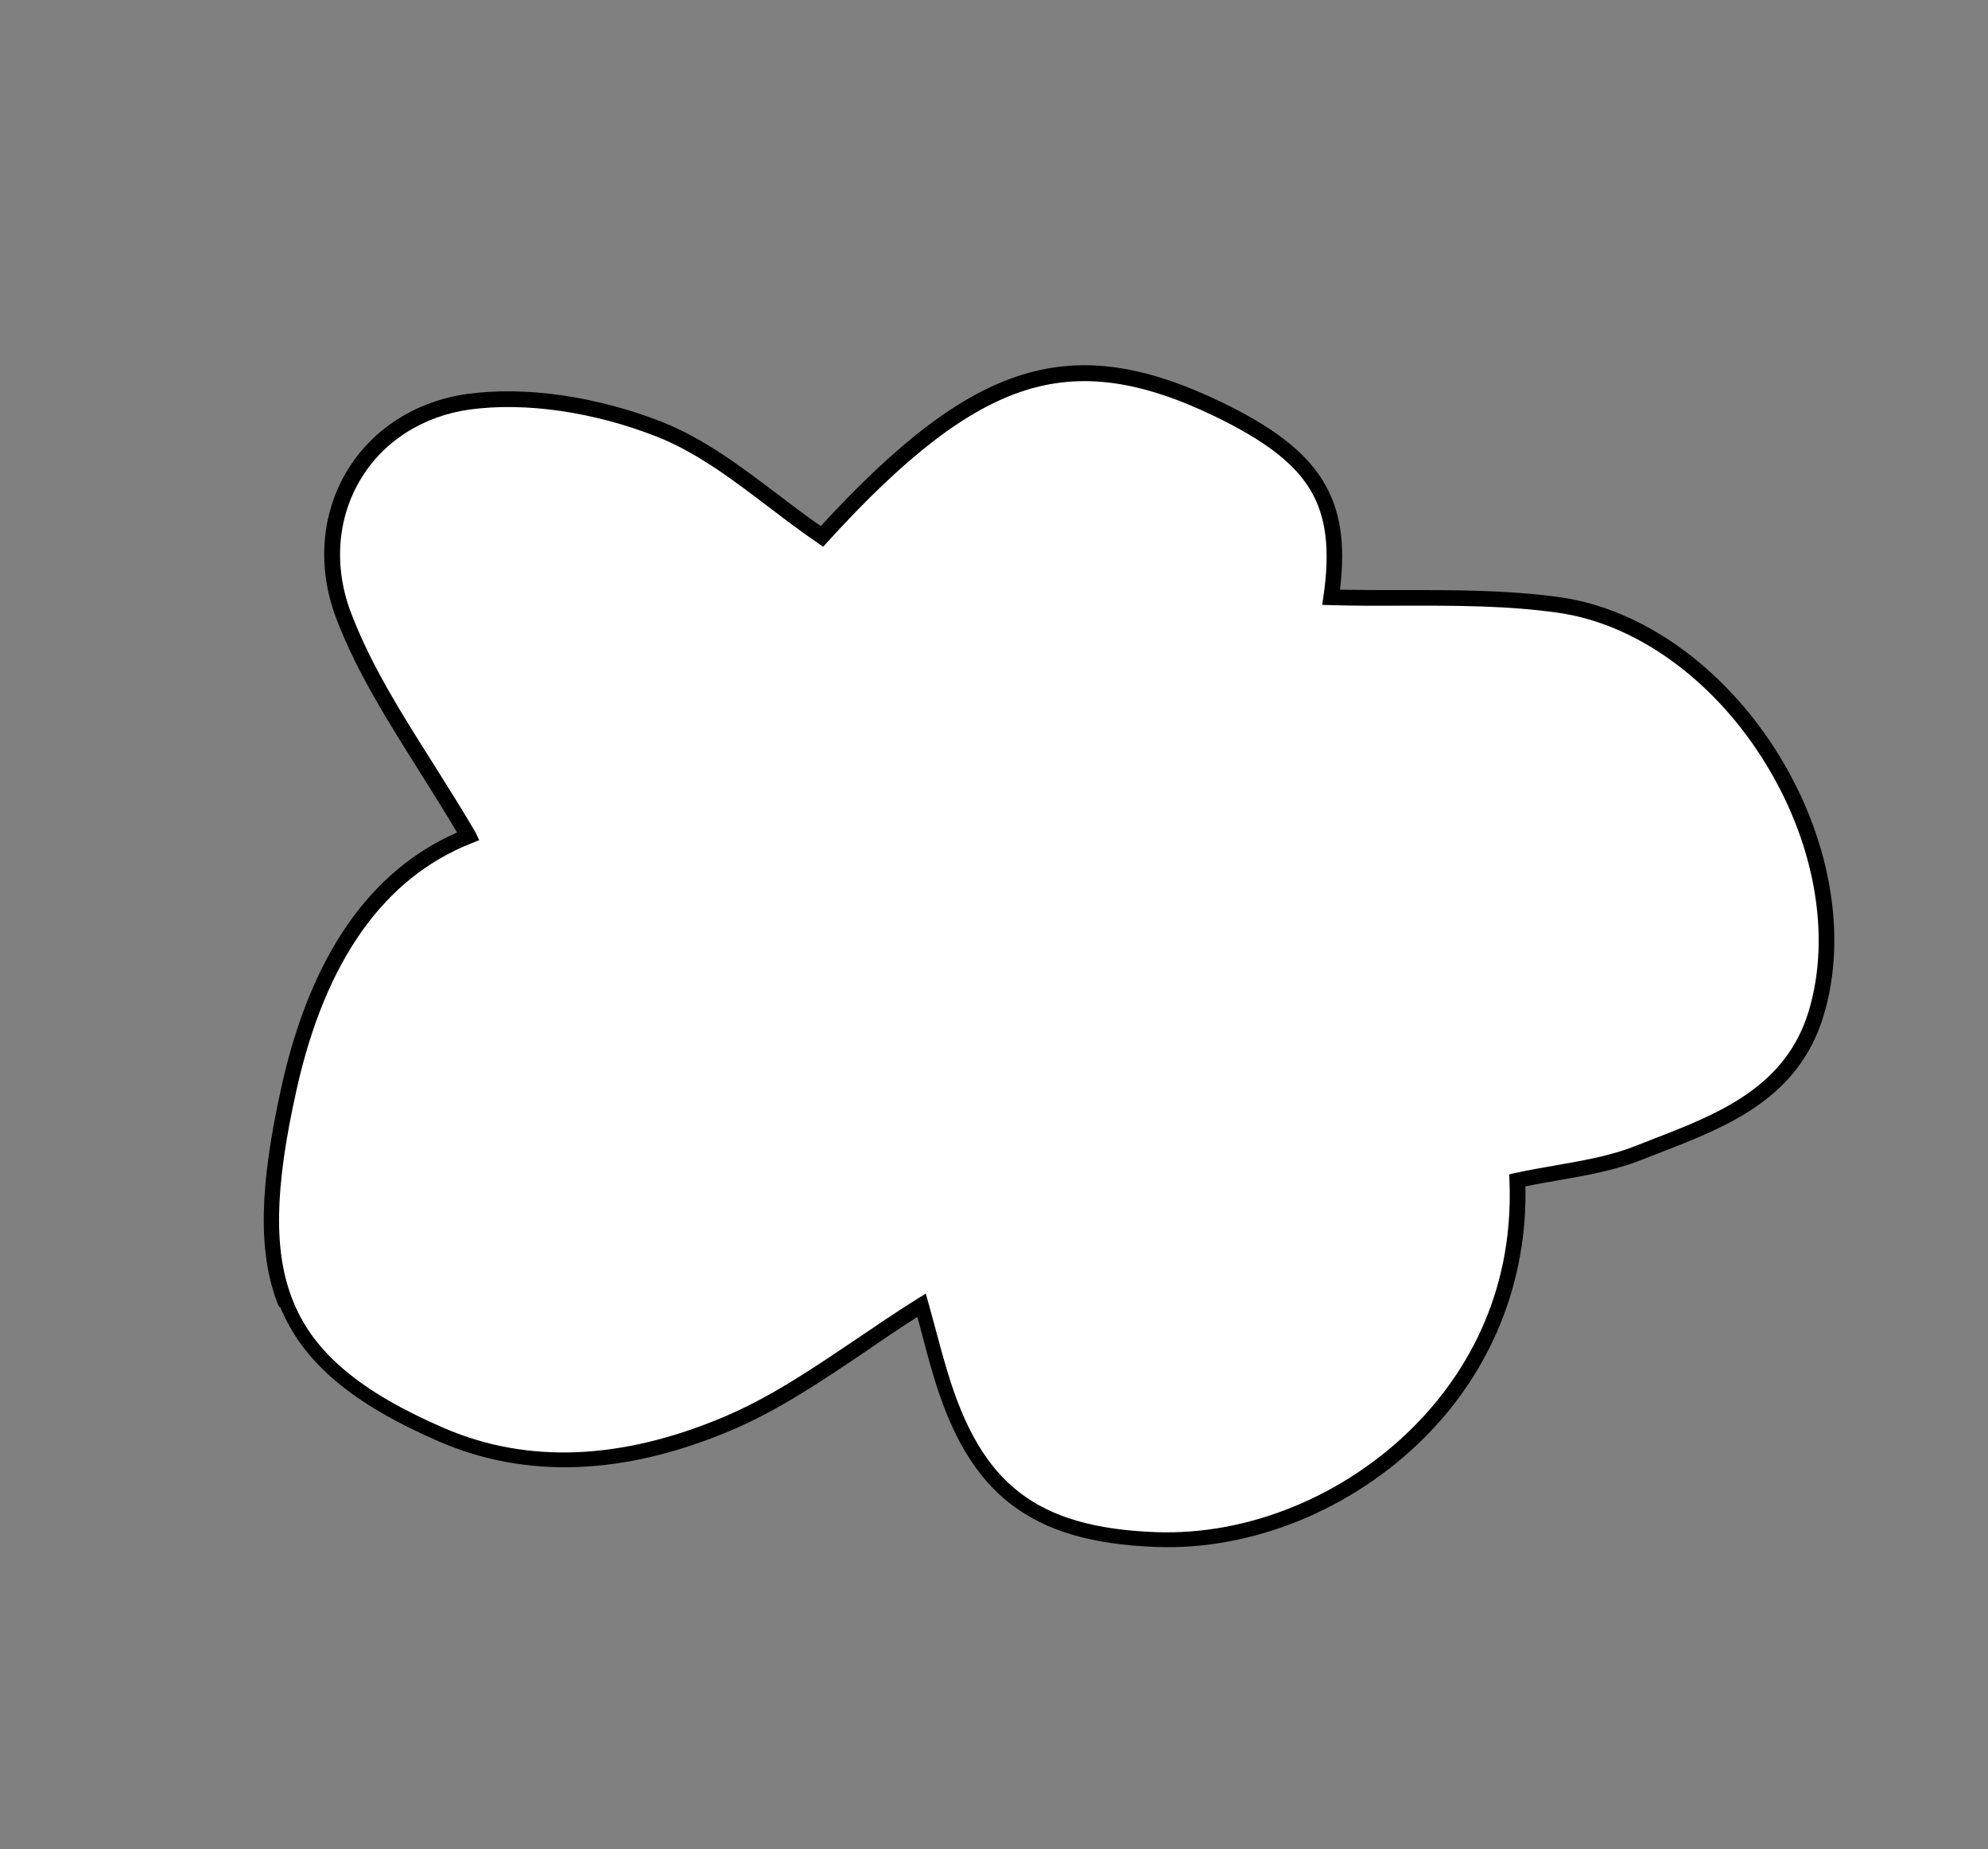
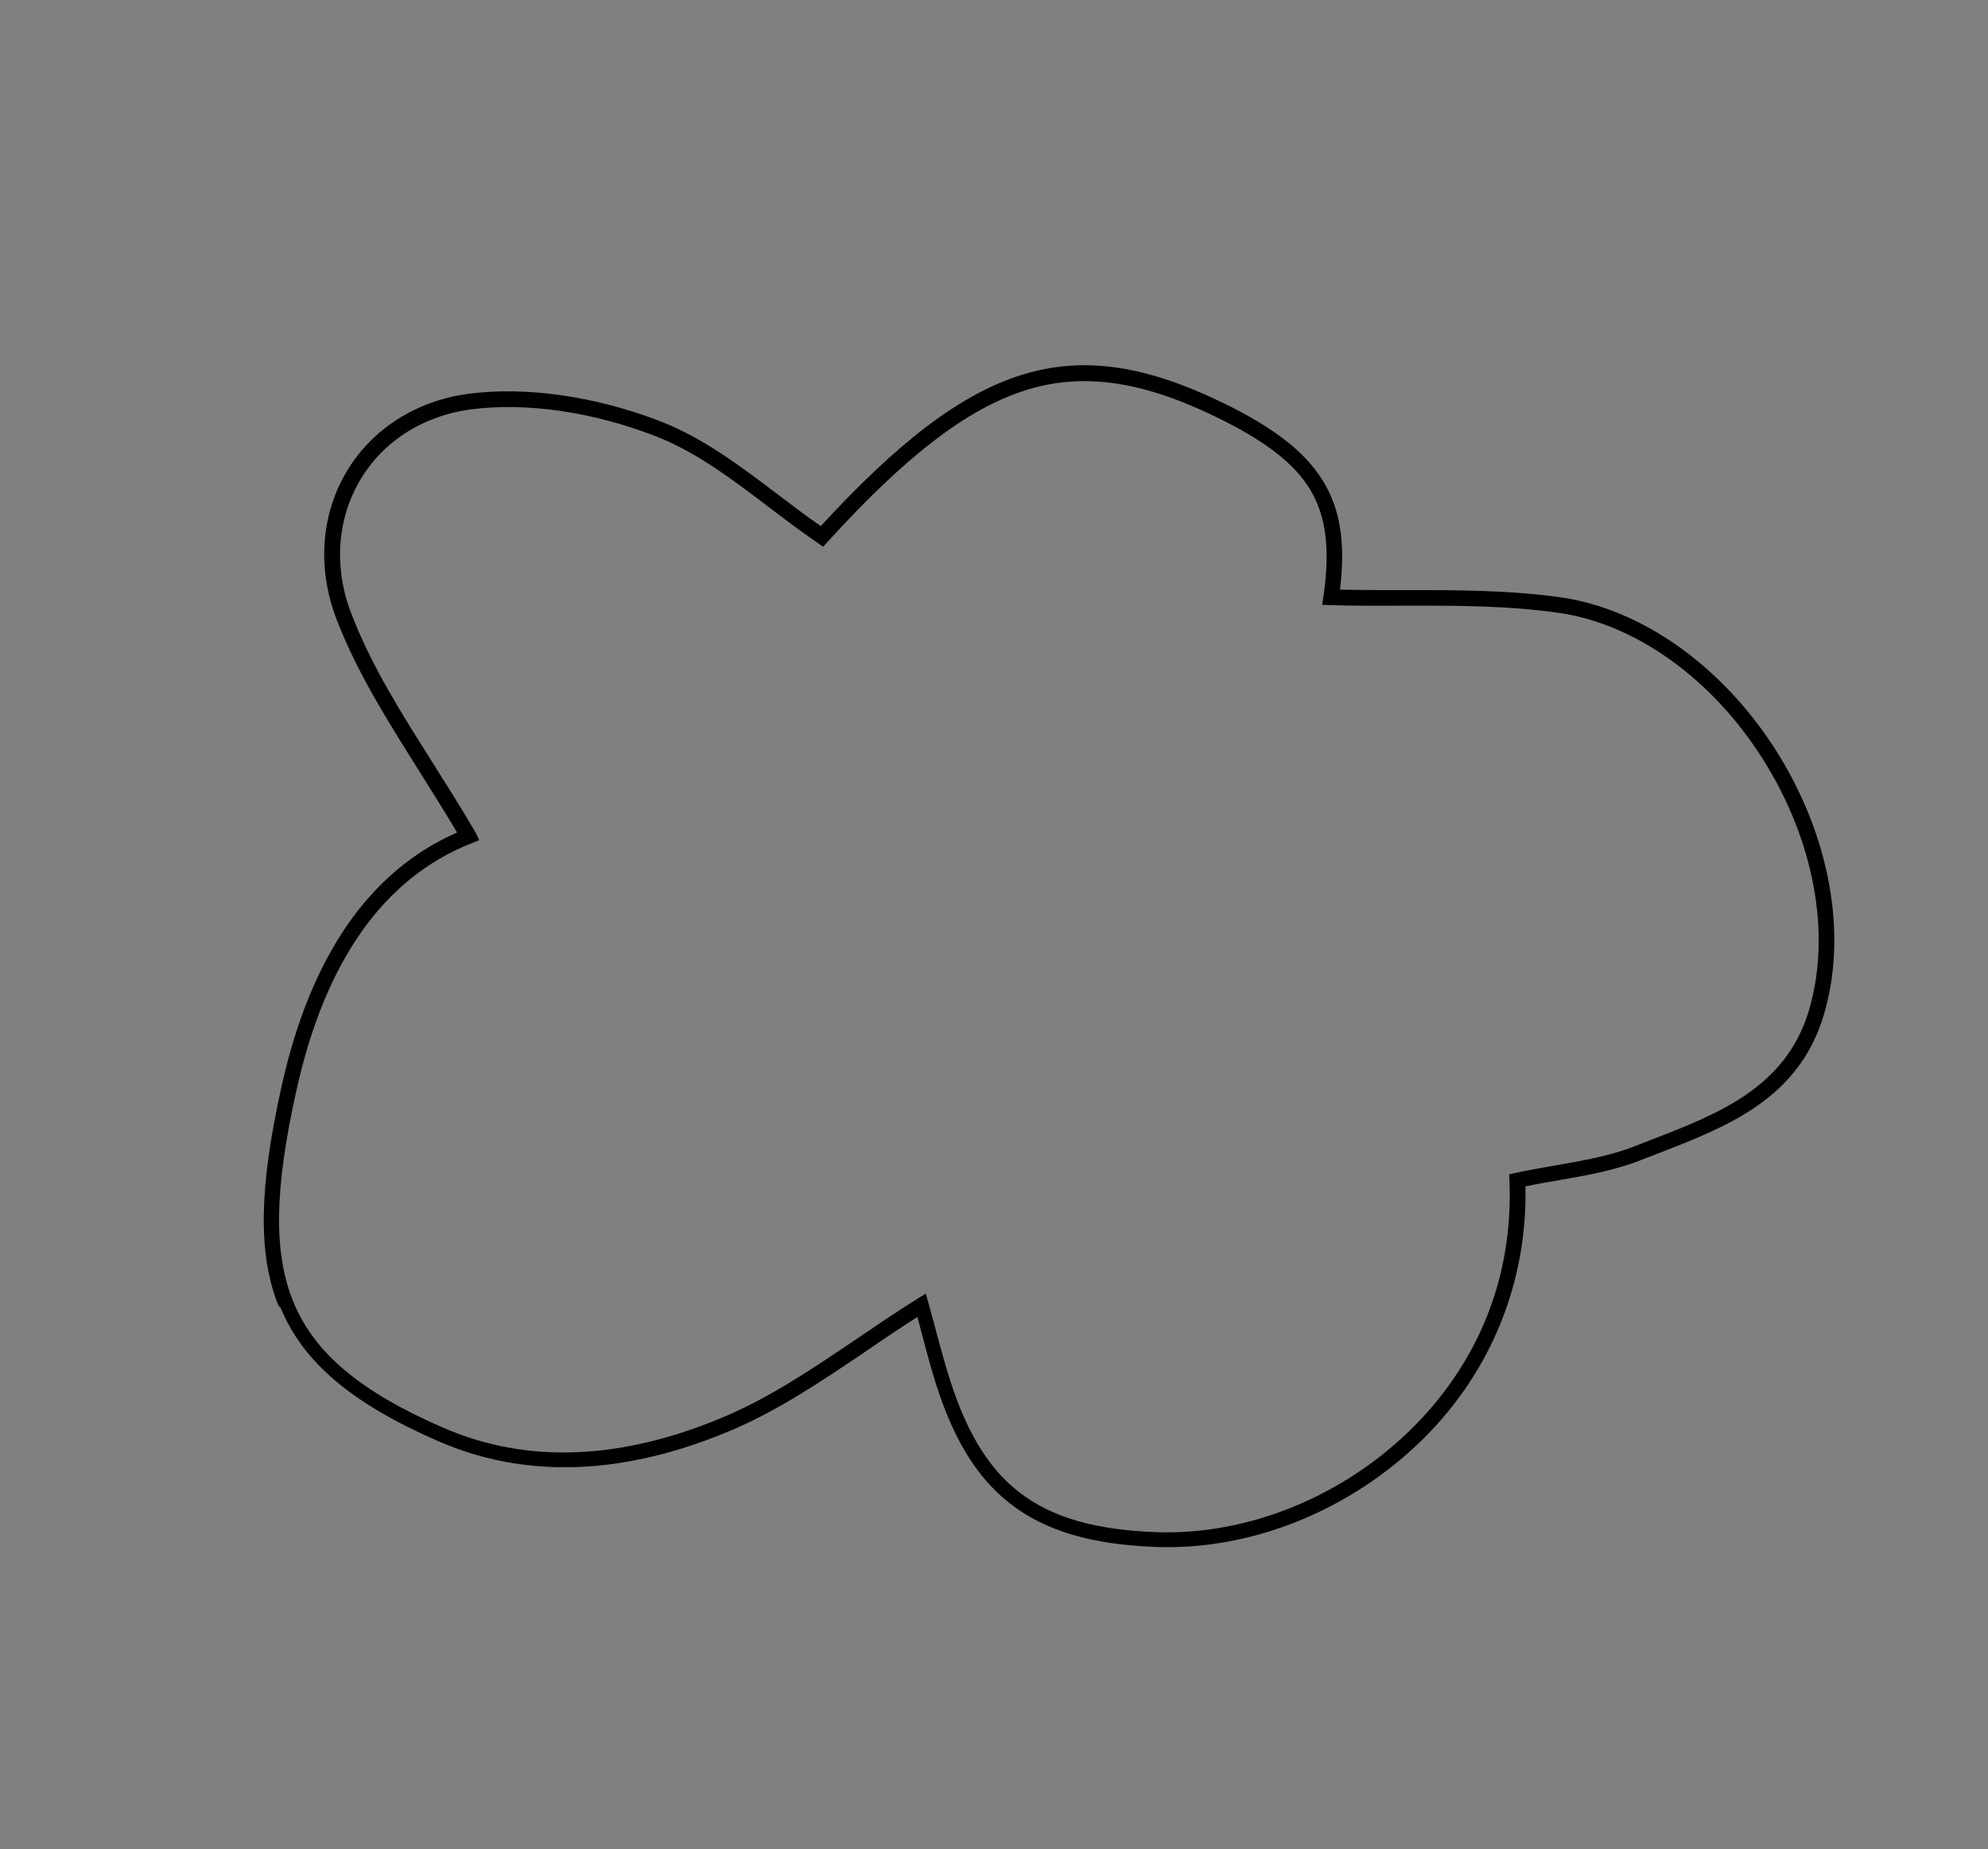
<svg xmlns="http://www.w3.org/2000/svg" width="100" height="93" viewBox="0 0 100 93" fill="none">
  <rect x="0" y="0" width="100" height="93" fill="#808080" stroke="none" />
-   <path d="M76.294 59.387C76.751 70.6 66.765 77.789 58.109 77.452C51.973 77.219 48.998 74.959 47.245 69.004C46.919 67.887 46.628 66.768 46.331 65.663C43.018 67.723 39.992 70.171 36.538 71.635C31.96 73.567 26.965 74.263 22.166 72.181C13.781 68.542 12.402 64.242 14.534 54.701C15.747 49.285 18.262 44.159 23.534 42.06C21.348 38.288 18.753 34.87 17.267 31.011C15.325 26.001 18.259 20.919 23.54 20.198C26.632 19.78 30.159 20.427 33.096 21.579C36.072 22.74 38.577 25.129 41.292 26.978C48.977 18.54 53.783 16.994 61.228 20.585C66.249 23.008 67.597 25.336 66.91 30.047C70.732 30.158 74.617 29.902 78.399 30.442C86.976 31.67 93.798 42.688 91.3 50.972C89.984 55.329 85.968 56.555 82.33 58.004C80.507 58.748 78.421 58.918 76.294 59.387Z" fill="white" />
  <path d="M13.944 65.516C12.972 62.928 13.047 59.641 14.17 54.613C15.625 48.079 18.599 43.796 22.992 41.873C22.379 40.84 21.735 39.818 21.113 38.824C19.498 36.254 17.965 33.842 16.93 31.149C16.918 31.118 16.91 31.097 16.899 31.066C15.958 28.562 16.148 25.892 17.427 23.734C18.691 21.595 20.918 20.167 23.526 19.813C26.436 19.416 29.997 19.932 33.279 21.214C35.399 22.047 37.297 23.483 39.131 24.873C39.84 25.409 40.554 25.956 41.287 26.46C48.978 18.102 53.904 16.593 61.449 20.229C66.414 22.627 67.971 25.041 67.403 29.66C68.45 29.68 69.514 29.682 70.553 29.681C73.174 29.676 75.879 29.675 78.51 30.045C82.581 30.629 86.608 33.485 89.296 37.683C92.051 41.998 92.964 47.005 91.731 51.081C90.462 55.279 86.875 56.674 83.409 58.012C83.119 58.121 82.823 58.244 82.533 58.353C81.226 58.867 79.853 59.112 78.4 59.363C77.858 59.46 77.291 59.555 76.732 59.671C76.834 64.439 75.043 68.915 71.661 72.3C68.029 75.932 62.98 77.995 58.137 77.807C54.903 77.688 52.588 76.999 50.84 75.648C49.078 74.291 47.834 72.207 46.919 69.079C46.691 68.315 46.489 67.528 46.29 66.776C46.244 66.593 46.192 66.423 46.147 66.24C45.279 66.79 44.412 67.376 43.587 67.946C41.41 69.413 39.161 70.943 36.753 71.954C31.39 74.218 26.449 74.398 22.073 72.499C17.712 70.607 15.254 68.531 14.111 65.772C14.018 65.712 13.983 65.619 13.944 65.516ZM24.105 42.258L23.685 42.428C19.316 44.164 16.366 48.32 14.922 54.791C13.793 59.833 13.746 63.039 14.77 65.512C15.829 68.079 18.166 70.023 22.328 71.825C26.504 73.633 31.242 73.447 36.392 71.275C38.737 70.288 40.856 68.854 43.099 67.338C44.078 66.675 45.095 65.985 46.127 65.338L46.568 65.066L46.71 65.567C46.803 65.91 46.9 66.263 46.994 66.606C47.193 67.358 47.401 68.13 47.629 68.895C48.503 71.85 49.655 73.814 51.284 75.068C52.898 76.315 55.074 76.95 58.141 77.062C62.766 77.237 67.601 75.266 71.088 71.782C73.432 69.437 76.163 65.388 75.93 59.393L75.915 59.068L76.23 58.997C76.918 58.845 77.596 58.732 78.249 58.616C79.667 58.367 80.999 58.138 82.233 57.651C82.523 57.541 82.82 57.418 83.109 57.309C86.41 56.034 89.811 54.709 90.978 50.868C92.142 47.018 91.269 42.244 88.629 38.111C86.071 34.1 82.245 31.369 78.389 30.822C75.817 30.454 73.137 30.458 70.541 30.465C69.362 30.471 68.133 30.472 66.939 30.437L66.508 30.422L66.572 29.996C66.914 27.635 66.708 25.988 65.927 24.664C65.12 23.302 63.629 22.162 61.116 20.945C57.349 19.125 54.387 18.726 51.521 19.65C48.624 20.585 45.57 22.925 41.631 27.252L41.406 27.502L41.133 27.309C40.293 26.739 39.464 26.106 38.672 25.506C36.885 24.146 35.033 22.74 33.013 21.952C29.841 20.711 26.432 20.221 23.643 20.596C21.272 20.92 19.253 22.21 18.115 24.149C16.944 26.125 16.781 28.583 17.683 30.89C18.691 33.51 20.202 35.895 21.802 38.423C22.505 39.541 23.235 40.696 23.926 41.877L24.105 42.258Z" fill="black" />
</svg>